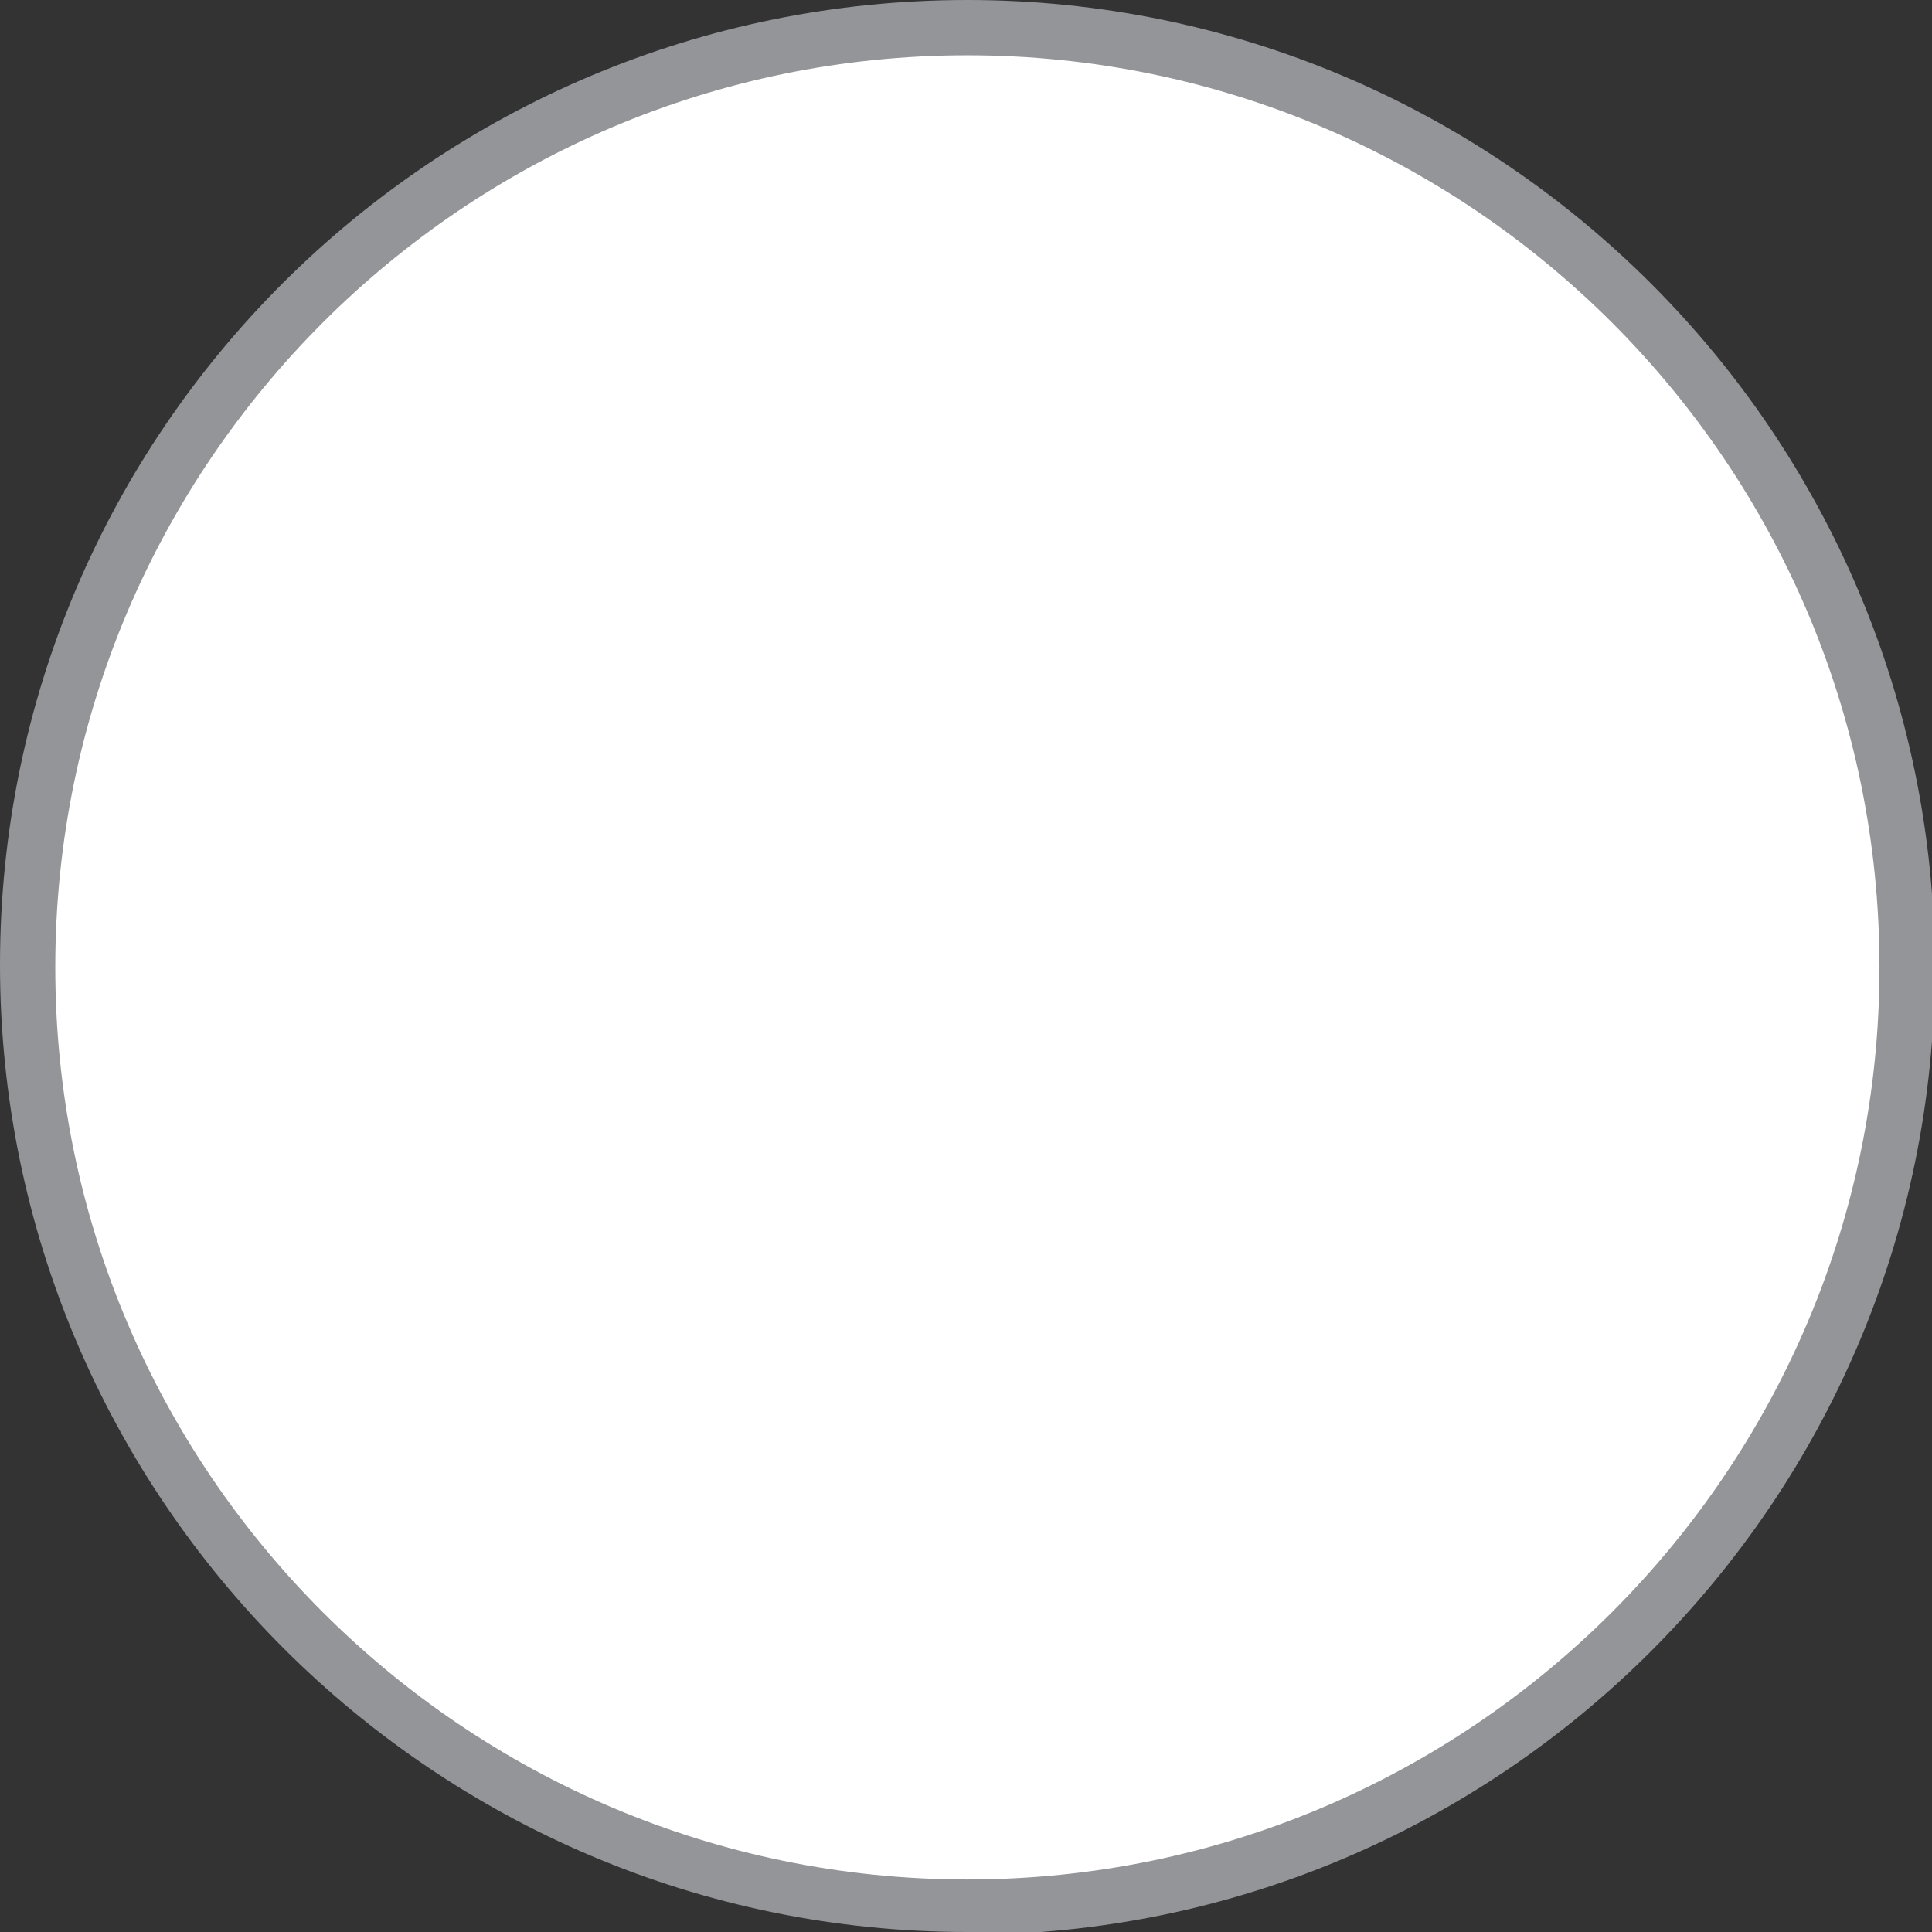
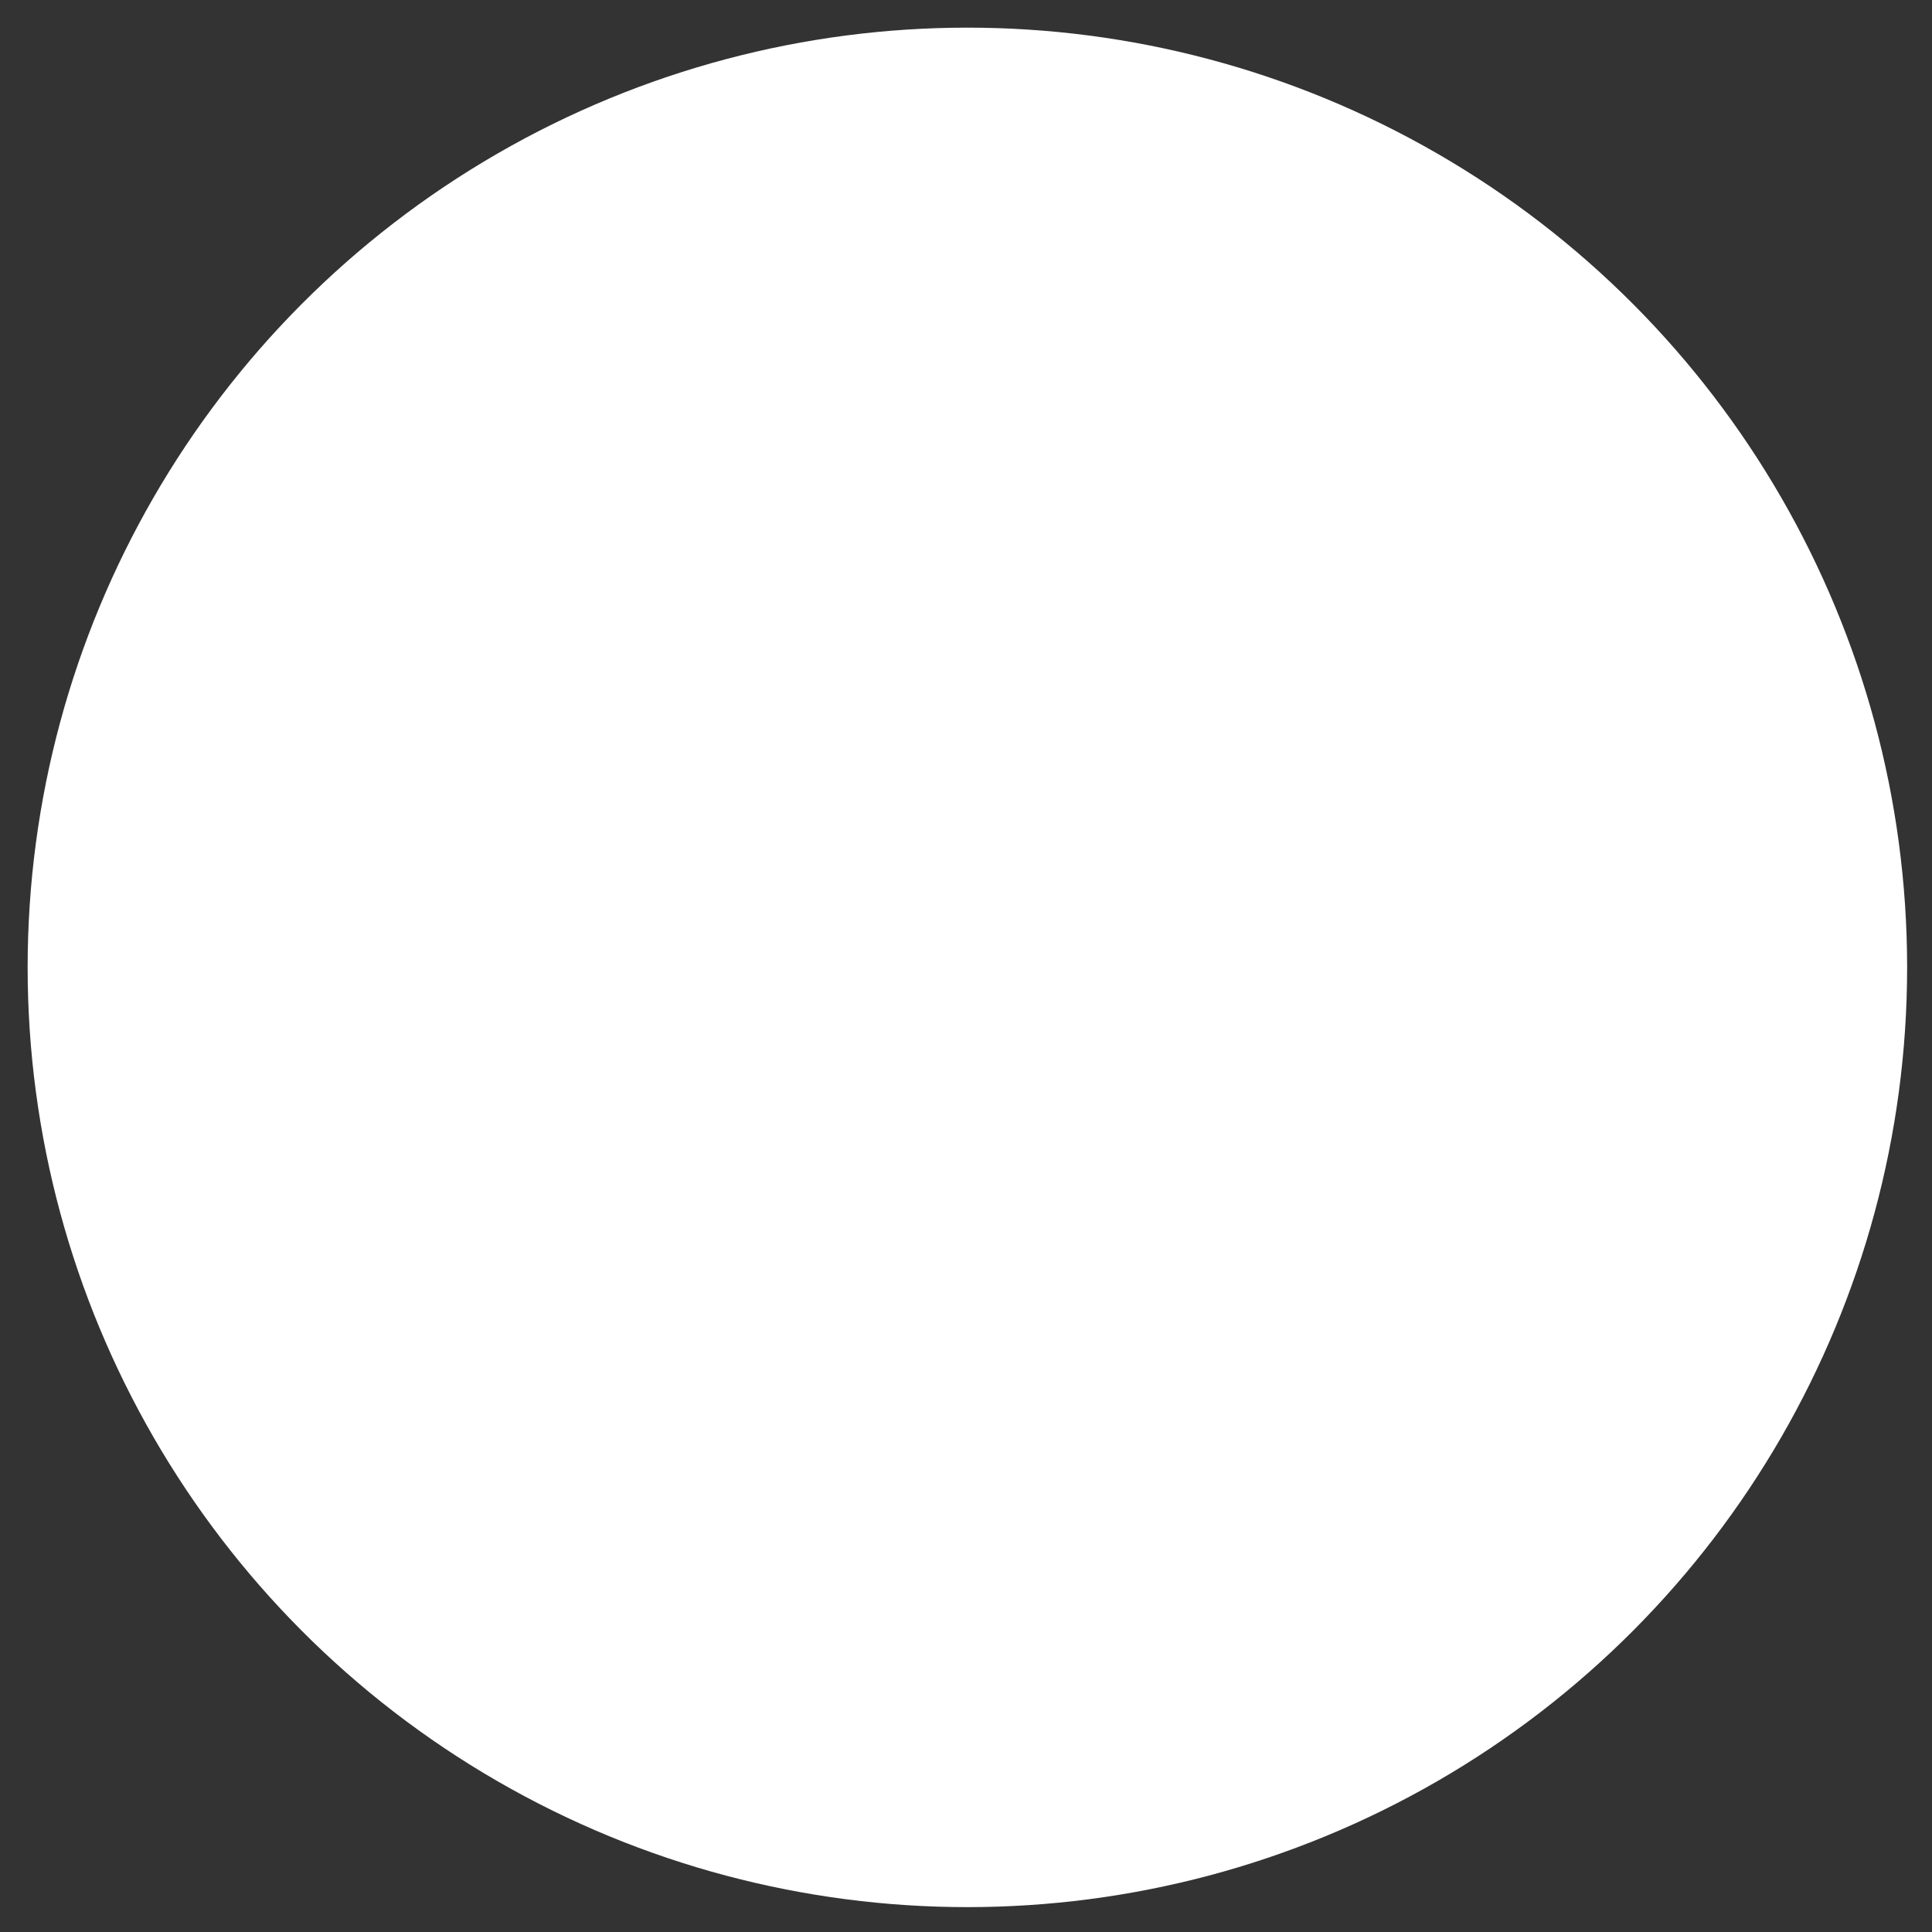
<svg xmlns="http://www.w3.org/2000/svg" id="Layer_1" data-name="Layer 1" viewBox="0 0 6.99 6.99">
  <rect x="0" y="0" width="6.99" height="6.99" fill="#333333" stroke="none" />
  <defs>
    <style>
      .cls-1 {
        fill: #fff;
      }

      .cls-2 {
        fill: #939598;
      }
    </style>
  </defs>
  <circle class="cls-1" cx="3.5" cy="3.5" r="3.4" />
-   <path class="cls-2" d="M3.5,6.99c-1.93,0-3.5-1.57-3.5-3.5S1.57,0,3.5,0s3.5,1.57,3.5,3.5-1.57,3.5-3.5,3.5ZM3.5.2C1.68.2.2,1.68.2,3.5s1.48,3.3,3.3,3.3,3.3-1.48,3.3-3.3S5.32.2,3.5.2Z" />
  <polygon class="cls-1" points="2.5 2.51 2.35 2.65 .88 1.82 1.37 1.24 2.5 2.51" />
-   <polygon class="cls-1" points="4.65 4.23 4.8 4.1 6.26 4.93 5.77 5.51 4.65 4.23" />
</svg>